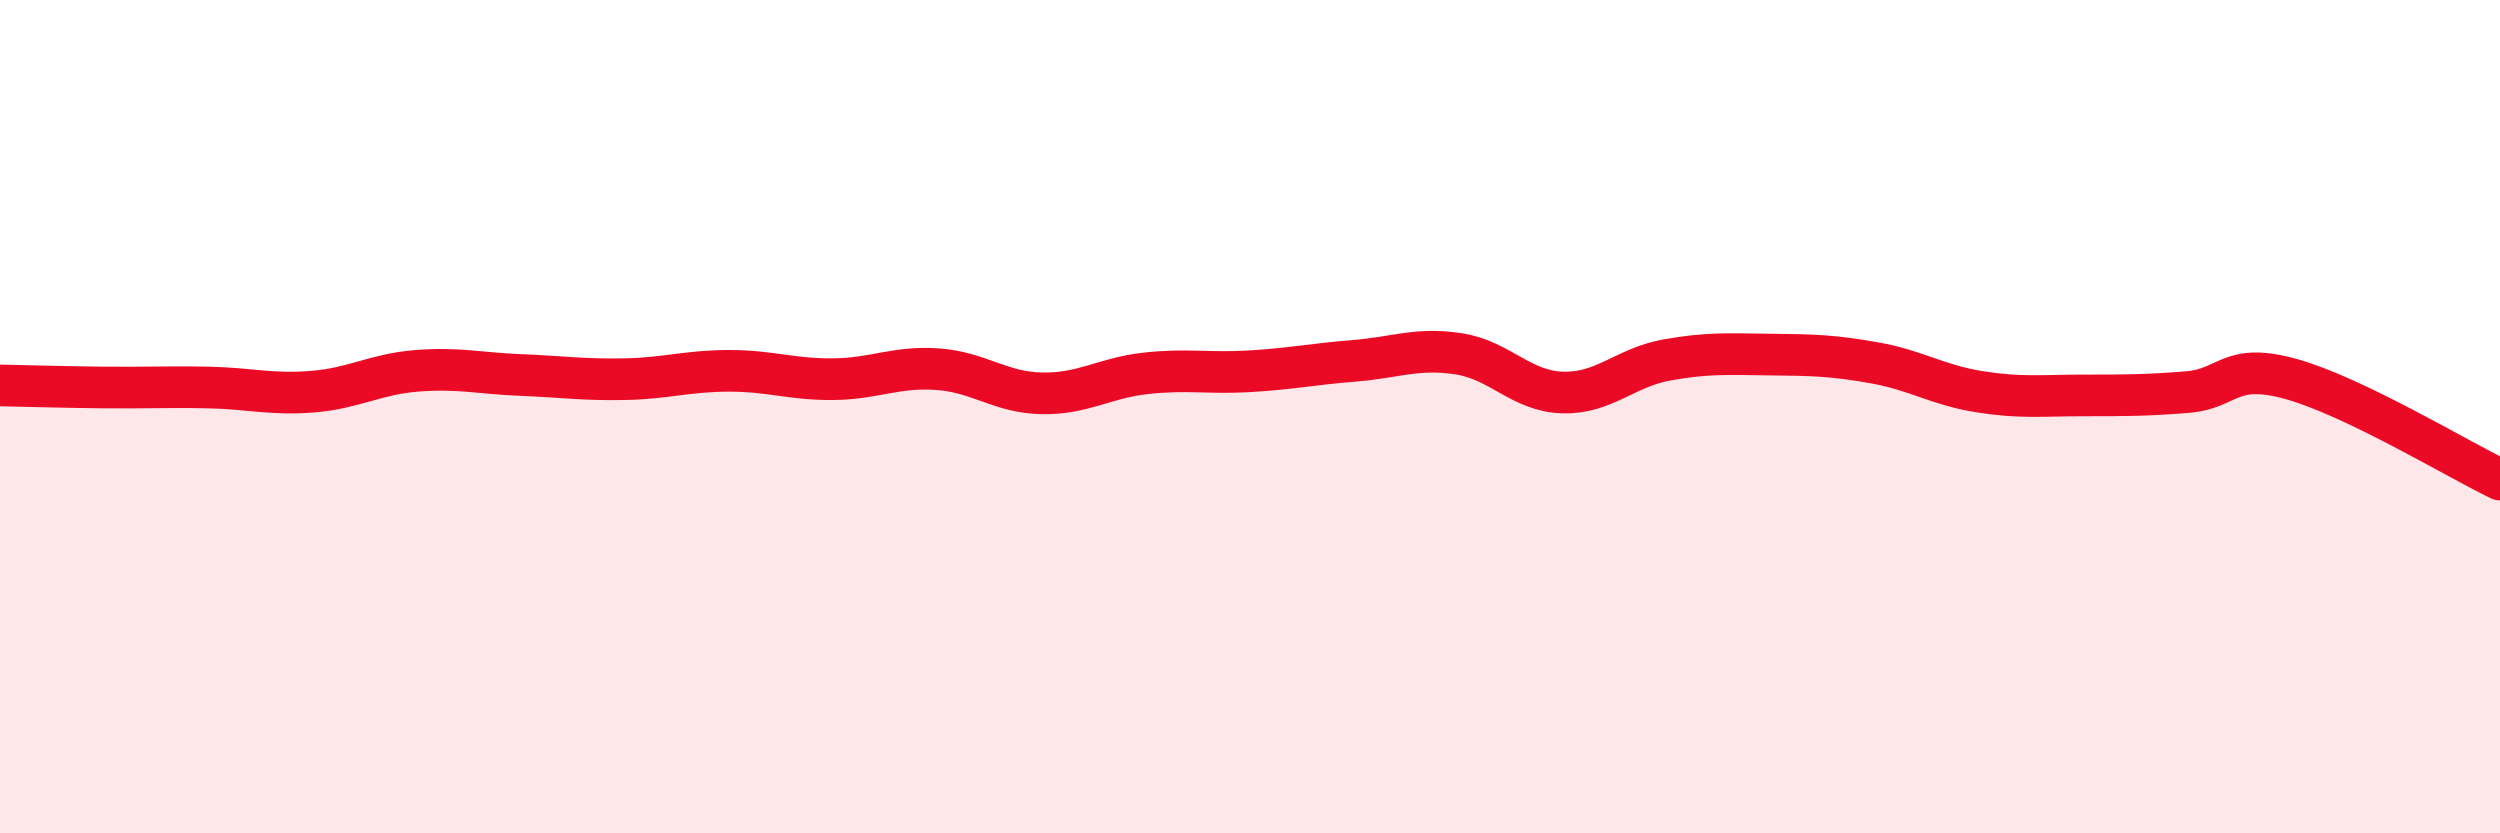
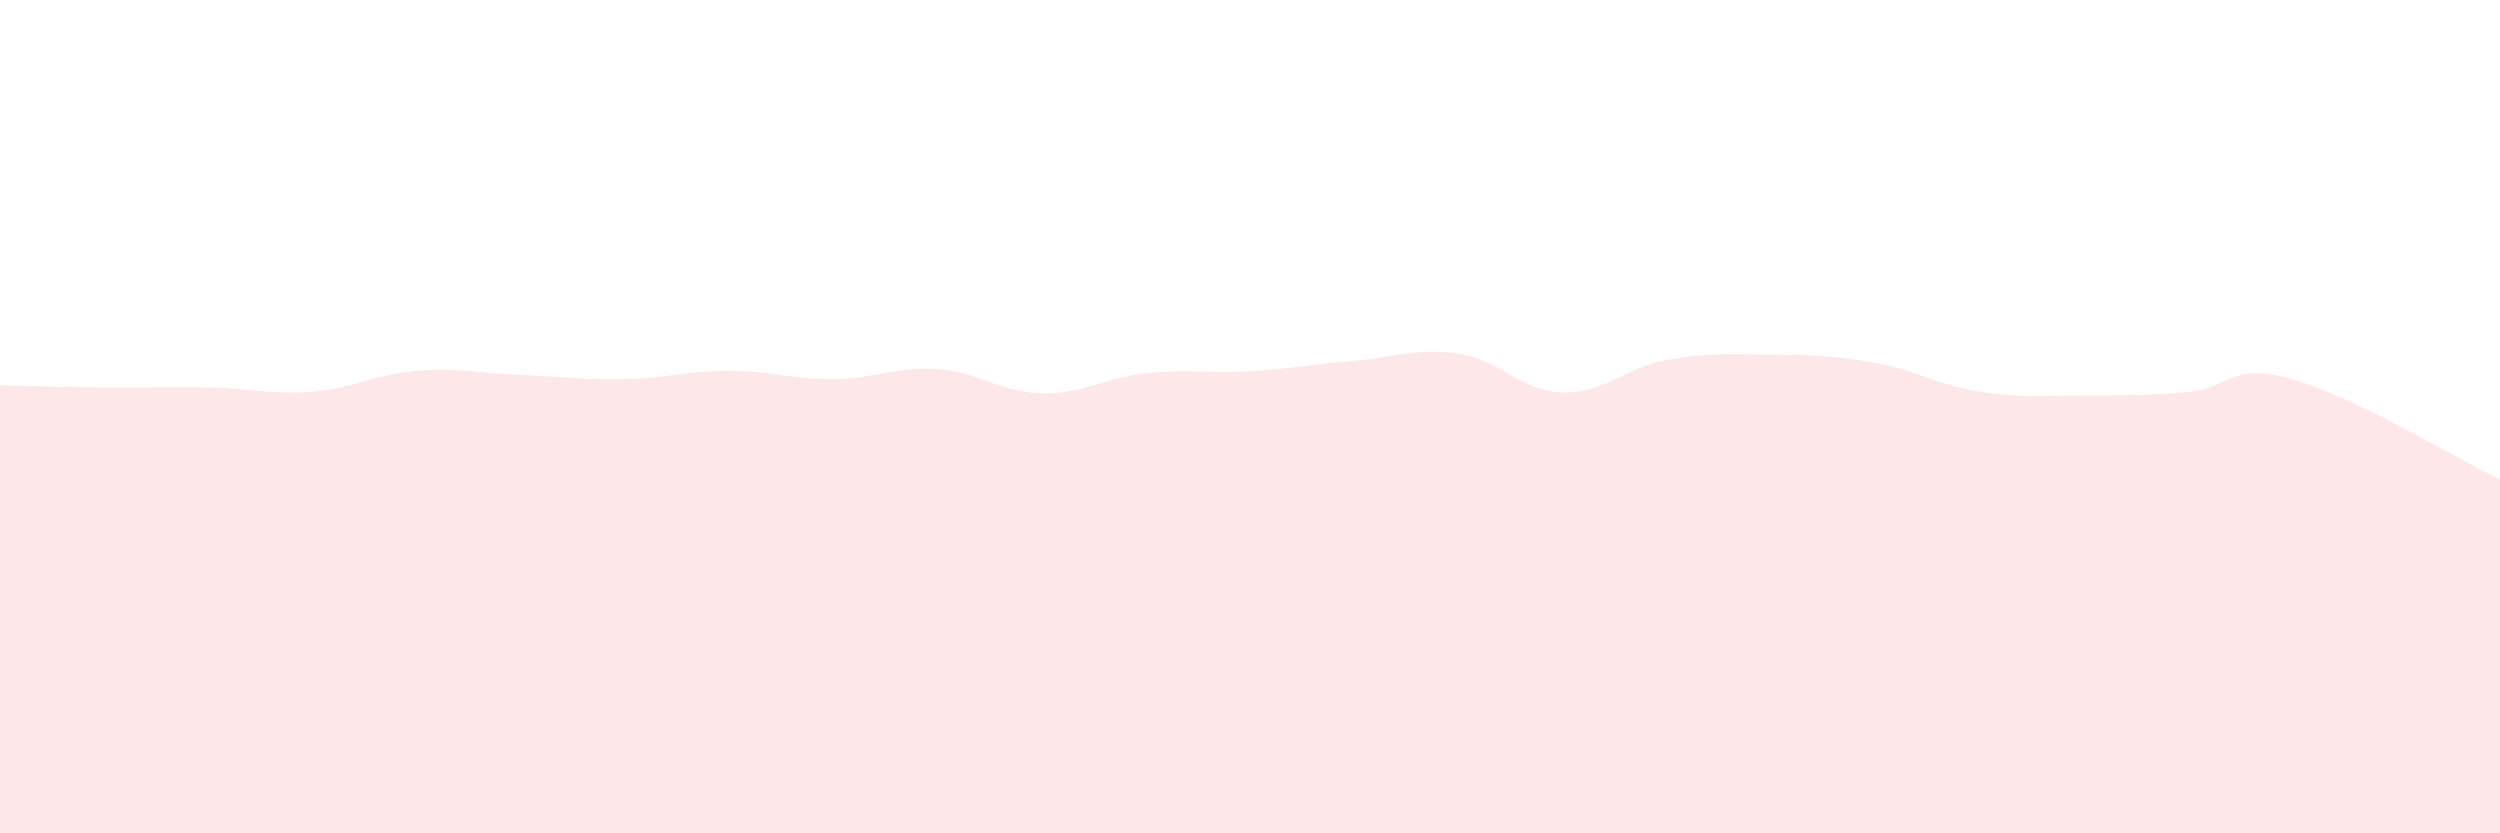
<svg xmlns="http://www.w3.org/2000/svg" width="60" height="20" viewBox="0 0 60 20">
  <path d="M 0,9.25 C 0.5,9.26 1.5,9.29 2.5,9.3 C 3.5,9.31 4,9.28 5,9.3 C 6,9.32 6.5,9.48 7.5,9.4 C 8.5,9.32 9,8.98 10,8.9 C 11,8.82 11.5,8.96 12.5,9 C 13.5,9.04 14,9.12 15,9.1 C 16,9.08 16.5,8.9 17.5,8.9 C 18.5,8.9 19,9.11 20,9.1 C 21,9.09 21.5,8.79 22.5,8.86 C 23.5,8.93 24,9.42 25,9.44 C 26,9.46 26.5,9.07 27.5,8.96 C 28.5,8.85 29,8.97 30,8.91 C 31,8.85 31.5,8.74 32.5,8.66 C 33.5,8.58 34,8.34 35,8.49 C 36,8.64 36.5,9.39 37.5,9.42 C 38.5,9.45 39,8.82 40,8.64 C 41,8.46 41.5,8.5 42.5,8.51 C 43.5,8.52 44,8.53 45,8.71 C 46,8.89 46.5,9.24 47.5,9.4 C 48.5,9.56 49,9.49 50,9.49 C 51,9.49 51.5,9.49 52.5,9.41 C 53.5,9.33 53.5,8.68 55,9.1 C 56.5,9.52 59,11.03 60,11.51L60 20L0 20Z" fill="#EB0A25" opacity="0.1" stroke-linecap="round" stroke-linejoin="round" />
-   <path d="M 0,9.25 C 0.5,9.26 1.5,9.29 2.5,9.3 C 3.5,9.31 4,9.28 5,9.3 C 6,9.32 6.5,9.48 7.5,9.4 C 8.5,9.32 9,8.98 10,8.9 C 11,8.82 11.5,8.96 12.5,9 C 13.5,9.04 14,9.12 15,9.1 C 16,9.08 16.5,8.9 17.5,8.9 C 18.5,8.9 19,9.11 20,9.1 C 21,9.09 21.5,8.79 22.5,8.86 C 23.5,8.93 24,9.42 25,9.44 C 26,9.46 26.5,9.07 27.5,8.96 C 28.5,8.85 29,8.97 30,8.91 C 31,8.85 31.5,8.74 32.5,8.66 C 33.5,8.58 34,8.34 35,8.49 C 36,8.64 36.5,9.39 37.5,9.42 C 38.5,9.45 39,8.82 40,8.64 C 41,8.46 41.5,8.5 42.5,8.51 C 43.5,8.52 44,8.53 45,8.71 C 46,8.89 46.5,9.24 47.5,9.4 C 48.5,9.56 49,9.49 50,9.49 C 51,9.49 51.5,9.49 52.5,9.41 C 53.5,9.33 53.5,8.68 55,9.1 C 56.5,9.52 59,11.03 60,11.51" stroke="#EB0A25" stroke-width="1" fill="none" stroke-linecap="round" stroke-linejoin="round" />
</svg>